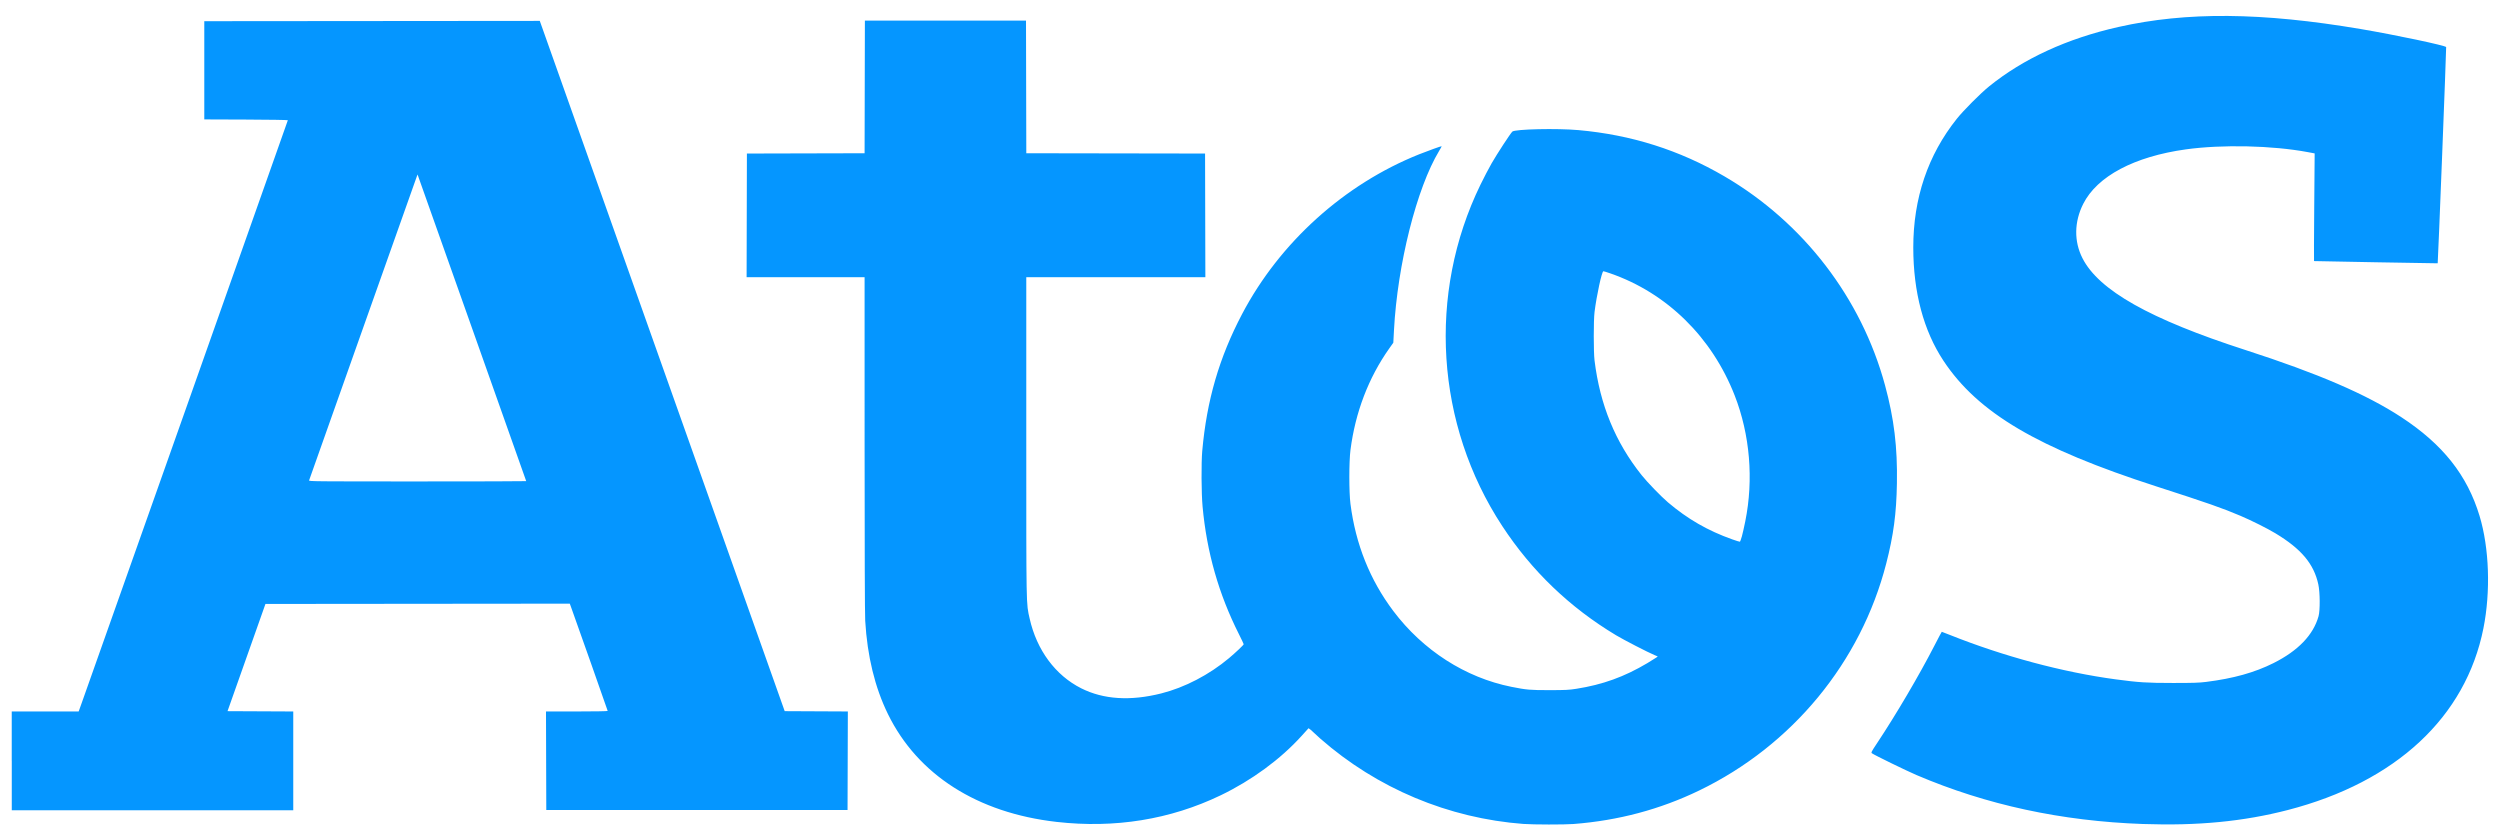
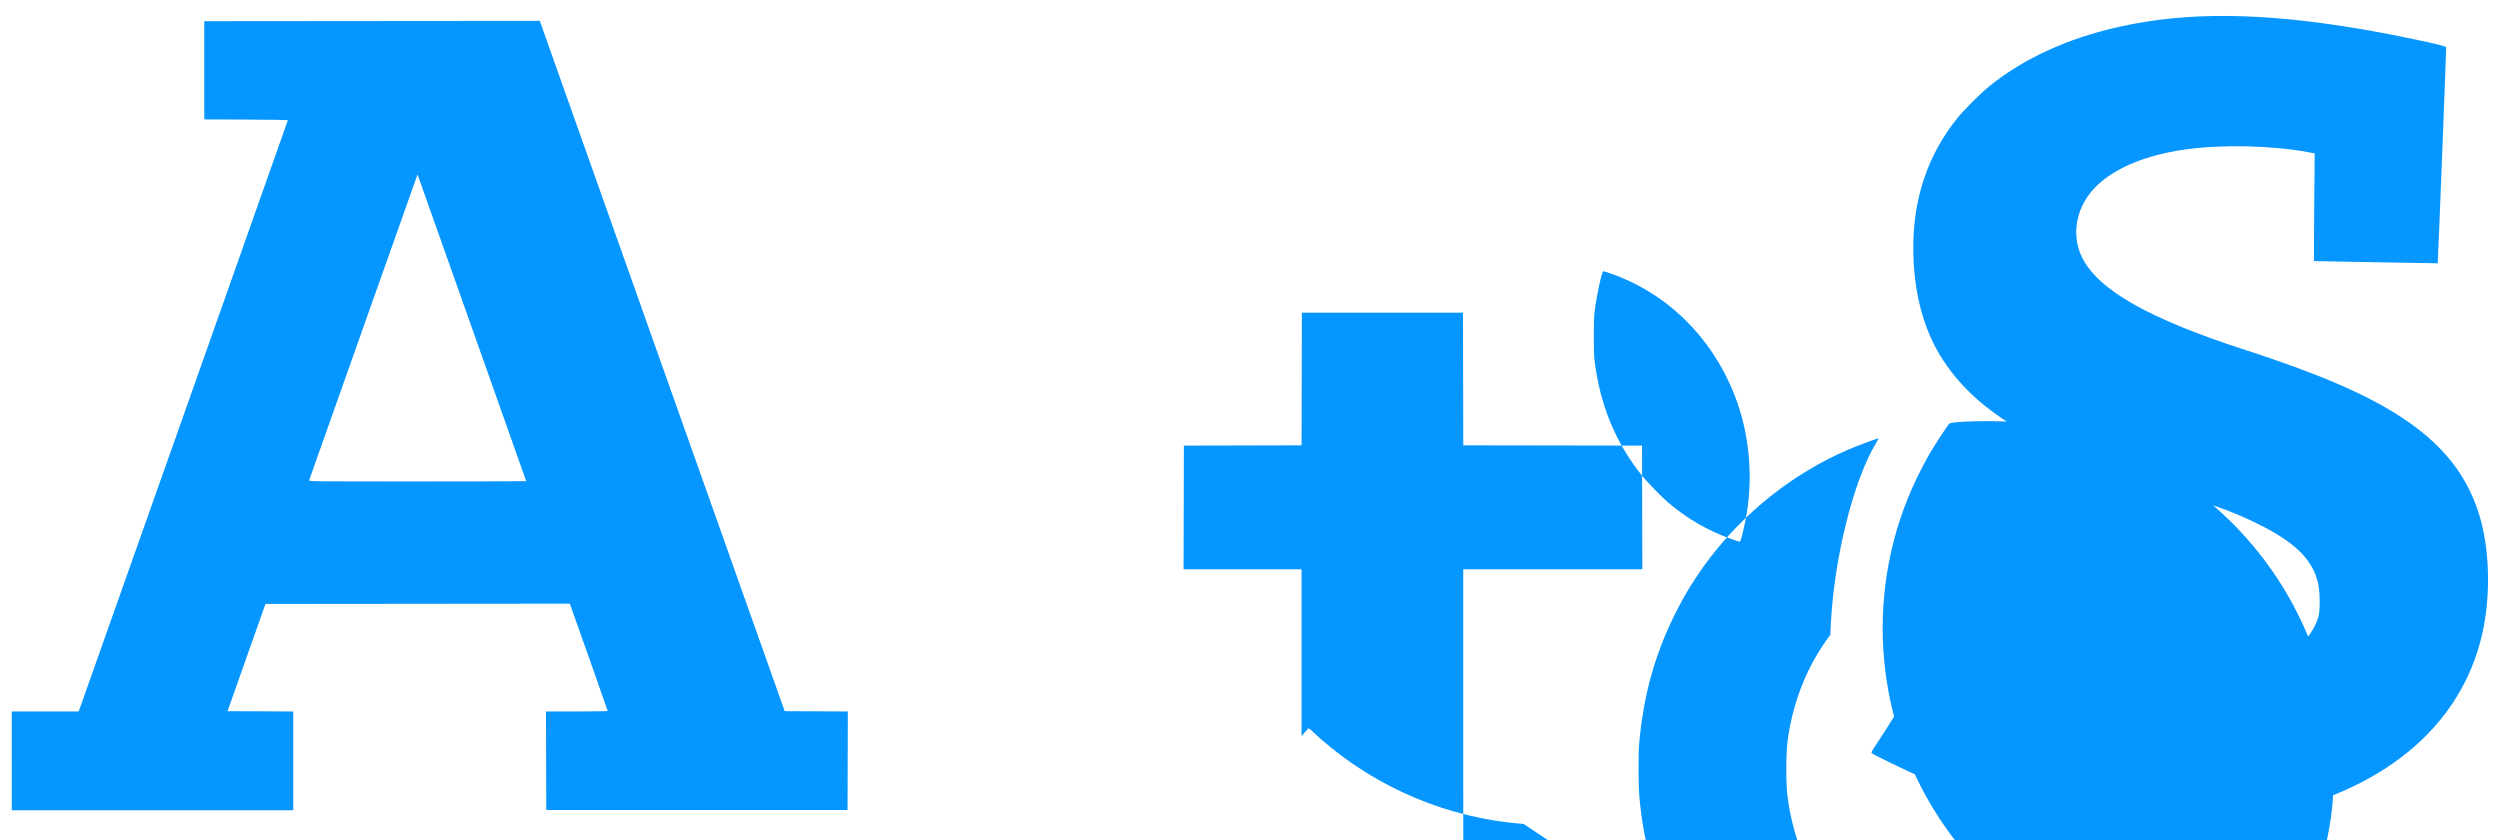
<svg xmlns="http://www.w3.org/2000/svg" version="1.1" width="316.39" height="106.33" id="svg2">
  <defs id="defs6" />
-   <path d="m 192.834,104.278 c -9.531,-0.717 -18.557,-4.504 -25.733,-10.797 -0.438,-0.384 -0.864,-0.774 -0.947,-0.867 -0.083,-0.093 -0.241,-0.233 -0.351,-0.311 l -0.199,-0.142 -0.882,0.976 c -2.662,2.946 -6.31,5.623 -10.241,7.515 -6.369,3.065 -13.398,4.204 -20.768,3.364 -10.026,-1.143 -17.578,-5.971 -21.334,-13.639 -1.656,-3.381 -2.616,-7.322 -2.881,-11.824 -0.047,-0.804 -0.076,-9.222 -0.077,-22.379 l -7.5e-4,-21.09 -7.466,0 -7.466,0 0.019,-7.826 0.019,-7.826 7.447,-0.019 7.447,-0.019 0.019,-8.394 0.019,-8.394 10.195,0 10.195,0 0.019,8.394 0.019,8.394 11.312,0.019 11.312,0.019 0.019,7.826 0.019,7.826 -11.332,0 -11.332,0 0,20.181 c 0,21.983 -0.017,21.042 0.424,23.009 0.896,3.997 3.264,7.198 6.538,8.839 2.816,1.412 6.204,1.627 10.116,0.644 2.966,-0.745 6.077,-2.365 8.579,-4.465 0.842,-0.707 1.857,-1.67 1.857,-1.763 0,-0.043 -0.269,-0.61 -0.597,-1.262 -2.568,-5.097 -4.075,-10.385 -4.605,-16.154 -0.155,-1.686 -0.177,-5.52 -0.041,-7.049 0.569,-6.397 2.146,-11.816 5.041,-17.319 4.767,-9.061 12.929,-16.428 22.401,-20.215 1.08,-0.432 2.827,-1.059 2.859,-1.027 0.012,0.012 -0.132,0.277 -0.32,0.588 -2.839,4.696 -5.276,14.368 -5.717,22.693 l -0.084,1.586 -0.514,0.726 c -2.624,3.708 -4.299,8.095 -4.908,12.853 -0.192,1.503 -0.193,5.315 -7.6e-4,6.822 0.649,5.086 2.462,9.62 5.419,13.549 3.751,4.984 9.123,8.435 14.947,9.601 1.912,0.383 2.374,0.423 4.851,0.419 2.001,0 2.455,-0.026 3.373,-0.171 3.337,-0.526 6.068,-1.513 8.982,-3.247 0.521,-0.31 1.03,-0.627 1.132,-0.705 l 0.184,-0.141 -0.412,-0.173 c -0.874,-0.368 -3.87,-1.913 -4.846,-2.498 -5.879,-3.527 -10.68,-8.132 -14.42,-13.831 -8.439,-12.856 -9.492,-29.385 -2.753,-43.211 0.429,-0.879 1.061,-2.09 1.405,-2.691 0.681,-1.19 2.402,-3.821 2.628,-4.021 0.353,-0.311 5.65,-0.429 8.365,-0.186 6.69,0.597 12.777,2.525 18.471,5.851 9.983,5.831 17.333,15.395 20.328,26.451 1.145,4.225 1.581,7.823 1.502,12.4 -0.066,3.839 -0.425,6.539 -1.351,10.144 -3.207,12.491 -11.903,23.045 -23.674,28.731 -4.957,2.395 -10.225,3.799 -15.914,4.24 -1.137,0.088 -5.086,0.083 -6.299,-0.009 z m 27.607,-36.379 c 0.097,-0.352 0.293,-1.219 0.436,-1.928 1.068,-5.295 0.59,-10.968 -1.34,-15.917 -2.876,-7.376 -8.57,-12.968 -15.739,-15.456 -0.431,-0.15 -0.827,-0.272 -0.88,-0.272 -0.194,0 -0.858,3.062 -1.118,5.154 -0.132,1.061 -0.132,5.074 -7.6e-4,6.14 0.692,5.616 2.623,10.322 5.951,14.502 0.718,0.902 2.482,2.724 3.35,3.461 2.48,2.105 5.026,3.571 8.11,4.67 0.5,0.178 0.942,0.315 0.981,0.304 0.04,-0.011 0.151,-0.307 0.248,-0.659 z m 50.754,36.383 c -10.297,-0.363 -19.789,-2.415 -28.639,-6.191 -1.3,-0.555 -5.394,-2.554 -5.659,-2.763 -0.113,-0.089 -0.05,-0.213 0.631,-1.236 2.408,-3.618 5.358,-8.633 7.28,-12.374 0.498,-0.969 0.919,-1.762 0.936,-1.762 0.017,0 0.466,0.174 0.998,0.387 6.814,2.722 14.316,4.733 21.016,5.633 2.912,0.391 3.931,0.456 7.239,0.458 2.562,0 3.3,-0.022 4.207,-0.136 3.438,-0.431 6.133,-1.184 8.52,-2.379 3.118,-1.561 5.039,-3.56 5.703,-5.934 0.205,-0.732 0.19,-3.015 -0.026,-4.018 -0.562,-2.605 -2.155,-4.502 -5.443,-6.482 -1.029,-0.62 -2.973,-1.592 -4.396,-2.2 -2.284,-0.975 -4.177,-1.637 -10.612,-3.712 -15.051,-4.854 -22.629,-9.323 -26.991,-15.918 -2.521,-3.811 -3.82,-8.687 -3.821,-14.337 -7.9e-4,-6.227 1.849,-11.698 5.505,-16.281 0.844,-1.059 2.998,-3.221 4.084,-4.1 4.342,-3.515 9.89,-6.065 16.371,-7.523 8.636,-1.943 18.106,-1.863 30.66,0.259 4.354,0.736 10.741,2.085 10.818,2.285 0.035,0.091 -1.032,27.321 -1.072,27.364 -0.012,0.013 -15.44,-0.264 -15.65,-0.281 -0.017,0 -0.006,-3.068 0.025,-6.815 l 0.055,-6.812 -0.859,-0.161 c -4.491,-0.843 -10.86,-0.987 -15.45,-0.348 -6.527,0.909 -11.219,3.401 -12.98,6.895 -1.146,2.274 -1.181,4.741 -0.099,6.872 2.069,4.074 8.534,7.717 20.621,11.622 9.205,2.973 15.311,5.604 19.728,8.498 5.262,3.448 8.345,7.338 9.906,12.494 1.229,4.061 1.42,9.563 0.493,14.22 -2.237,11.244 -11.081,19.466 -24.746,23.004 -5.628,1.457 -11.419,2.016 -18.355,1.772 z M 1.485,96.29 l 0,-6.253 4.236,0 4.236,0 0.346,-0.966 c 1.528,-4.27 26.125,-73.805 26.125,-73.855 0,-0.035 -2.379,-0.073 -5.287,-0.084 l -5.287,-0.02 0,-6.215 0,-6.215 21.23,-0.019 21.23,-0.019 15.497,43.678 15.497,43.678 3.996,0.02 3.996,0.02 -0.019,6.234 -0.019,6.234 -19.063,0 -19.063,0 -0.019,-6.234 -0.019,-6.234 3.904,0 c 2.215,0 3.904,-0.029 3.904,-0.067 0,-0.053 -3.946,-11.234 -4.637,-13.141 l -0.158,-0.436 -19.259,0.019 -19.259,0.019 -2.399,6.784 -2.399,6.784 4.159,0.02 4.159,0.02 0,6.253 0,6.253 -17.812,0 -17.812,0 0,-6.253 z M 66.595,60.892 c 0,-0.021 -3.023,-8.557 -6.717,-18.968 C 56.184,31.512 53.091,22.79 53.005,22.539 l -0.156,-0.455 -0.092,0.227 c -0.051,0.125 -3.129,8.806 -6.84,19.29 -3.711,10.485 -6.771,19.123 -6.8,19.196 -0.05,0.126 0.634,0.133 13.713,0.133 7.571,0 13.765,-0.017 13.765,-0.039 z" id="path2987" style="fill:#0596FF;fill-opacity:1" />
+   <path d="m 192.834,104.278 c -9.531,-0.717 -18.557,-4.504 -25.733,-10.797 -0.438,-0.384 -0.864,-0.774 -0.947,-0.867 -0.083,-0.093 -0.241,-0.233 -0.351,-0.311 l -0.199,-0.142 -0.882,0.976 l -7.5e-4,-21.09 -7.466,0 -7.466,0 0.019,-7.826 0.019,-7.826 7.447,-0.019 7.447,-0.019 0.019,-8.394 0.019,-8.394 10.195,0 10.195,0 0.019,8.394 0.019,8.394 11.312,0.019 11.312,0.019 0.019,7.826 0.019,7.826 -11.332,0 -11.332,0 0,20.181 c 0,21.983 -0.017,21.042 0.424,23.009 0.896,3.997 3.264,7.198 6.538,8.839 2.816,1.412 6.204,1.627 10.116,0.644 2.966,-0.745 6.077,-2.365 8.579,-4.465 0.842,-0.707 1.857,-1.67 1.857,-1.763 0,-0.043 -0.269,-0.61 -0.597,-1.262 -2.568,-5.097 -4.075,-10.385 -4.605,-16.154 -0.155,-1.686 -0.177,-5.52 -0.041,-7.049 0.569,-6.397 2.146,-11.816 5.041,-17.319 4.767,-9.061 12.929,-16.428 22.401,-20.215 1.08,-0.432 2.827,-1.059 2.859,-1.027 0.012,0.012 -0.132,0.277 -0.32,0.588 -2.839,4.696 -5.276,14.368 -5.717,22.693 l -0.084,1.586 -0.514,0.726 c -2.624,3.708 -4.299,8.095 -4.908,12.853 -0.192,1.503 -0.193,5.315 -7.6e-4,6.822 0.649,5.086 2.462,9.62 5.419,13.549 3.751,4.984 9.123,8.435 14.947,9.601 1.912,0.383 2.374,0.423 4.851,0.419 2.001,0 2.455,-0.026 3.373,-0.171 3.337,-0.526 6.068,-1.513 8.982,-3.247 0.521,-0.31 1.03,-0.627 1.132,-0.705 l 0.184,-0.141 -0.412,-0.173 c -0.874,-0.368 -3.87,-1.913 -4.846,-2.498 -5.879,-3.527 -10.68,-8.132 -14.42,-13.831 -8.439,-12.856 -9.492,-29.385 -2.753,-43.211 0.429,-0.879 1.061,-2.09 1.405,-2.691 0.681,-1.19 2.402,-3.821 2.628,-4.021 0.353,-0.311 5.65,-0.429 8.365,-0.186 6.69,0.597 12.777,2.525 18.471,5.851 9.983,5.831 17.333,15.395 20.328,26.451 1.145,4.225 1.581,7.823 1.502,12.4 -0.066,3.839 -0.425,6.539 -1.351,10.144 -3.207,12.491 -11.903,23.045 -23.674,28.731 -4.957,2.395 -10.225,3.799 -15.914,4.24 -1.137,0.088 -5.086,0.083 -6.299,-0.009 z m 27.607,-36.379 c 0.097,-0.352 0.293,-1.219 0.436,-1.928 1.068,-5.295 0.59,-10.968 -1.34,-15.917 -2.876,-7.376 -8.57,-12.968 -15.739,-15.456 -0.431,-0.15 -0.827,-0.272 -0.88,-0.272 -0.194,0 -0.858,3.062 -1.118,5.154 -0.132,1.061 -0.132,5.074 -7.6e-4,6.14 0.692,5.616 2.623,10.322 5.951,14.502 0.718,0.902 2.482,2.724 3.35,3.461 2.48,2.105 5.026,3.571 8.11,4.67 0.5,0.178 0.942,0.315 0.981,0.304 0.04,-0.011 0.151,-0.307 0.248,-0.659 z m 50.754,36.383 c -10.297,-0.363 -19.789,-2.415 -28.639,-6.191 -1.3,-0.555 -5.394,-2.554 -5.659,-2.763 -0.113,-0.089 -0.05,-0.213 0.631,-1.236 2.408,-3.618 5.358,-8.633 7.28,-12.374 0.498,-0.969 0.919,-1.762 0.936,-1.762 0.017,0 0.466,0.174 0.998,0.387 6.814,2.722 14.316,4.733 21.016,5.633 2.912,0.391 3.931,0.456 7.239,0.458 2.562,0 3.3,-0.022 4.207,-0.136 3.438,-0.431 6.133,-1.184 8.52,-2.379 3.118,-1.561 5.039,-3.56 5.703,-5.934 0.205,-0.732 0.19,-3.015 -0.026,-4.018 -0.562,-2.605 -2.155,-4.502 -5.443,-6.482 -1.029,-0.62 -2.973,-1.592 -4.396,-2.2 -2.284,-0.975 -4.177,-1.637 -10.612,-3.712 -15.051,-4.854 -22.629,-9.323 -26.991,-15.918 -2.521,-3.811 -3.82,-8.687 -3.821,-14.337 -7.9e-4,-6.227 1.849,-11.698 5.505,-16.281 0.844,-1.059 2.998,-3.221 4.084,-4.1 4.342,-3.515 9.89,-6.065 16.371,-7.523 8.636,-1.943 18.106,-1.863 30.66,0.259 4.354,0.736 10.741,2.085 10.818,2.285 0.035,0.091 -1.032,27.321 -1.072,27.364 -0.012,0.013 -15.44,-0.264 -15.65,-0.281 -0.017,0 -0.006,-3.068 0.025,-6.815 l 0.055,-6.812 -0.859,-0.161 c -4.491,-0.843 -10.86,-0.987 -15.45,-0.348 -6.527,0.909 -11.219,3.401 -12.98,6.895 -1.146,2.274 -1.181,4.741 -0.099,6.872 2.069,4.074 8.534,7.717 20.621,11.622 9.205,2.973 15.311,5.604 19.728,8.498 5.262,3.448 8.345,7.338 9.906,12.494 1.229,4.061 1.42,9.563 0.493,14.22 -2.237,11.244 -11.081,19.466 -24.746,23.004 -5.628,1.457 -11.419,2.016 -18.355,1.772 z M 1.485,96.29 l 0,-6.253 4.236,0 4.236,0 0.346,-0.966 c 1.528,-4.27 26.125,-73.805 26.125,-73.855 0,-0.035 -2.379,-0.073 -5.287,-0.084 l -5.287,-0.02 0,-6.215 0,-6.215 21.23,-0.019 21.23,-0.019 15.497,43.678 15.497,43.678 3.996,0.02 3.996,0.02 -0.019,6.234 -0.019,6.234 -19.063,0 -19.063,0 -0.019,-6.234 -0.019,-6.234 3.904,0 c 2.215,0 3.904,-0.029 3.904,-0.067 0,-0.053 -3.946,-11.234 -4.637,-13.141 l -0.158,-0.436 -19.259,0.019 -19.259,0.019 -2.399,6.784 -2.399,6.784 4.159,0.02 4.159,0.02 0,6.253 0,6.253 -17.812,0 -17.812,0 0,-6.253 z M 66.595,60.892 c 0,-0.021 -3.023,-8.557 -6.717,-18.968 C 56.184,31.512 53.091,22.79 53.005,22.539 l -0.156,-0.455 -0.092,0.227 c -0.051,0.125 -3.129,8.806 -6.84,19.29 -3.711,10.485 -6.771,19.123 -6.8,19.196 -0.05,0.126 0.634,0.133 13.713,0.133 7.571,0 13.765,-0.017 13.765,-0.039 z" id="path2987" style="fill:#0596FF;fill-opacity:1" />
</svg>